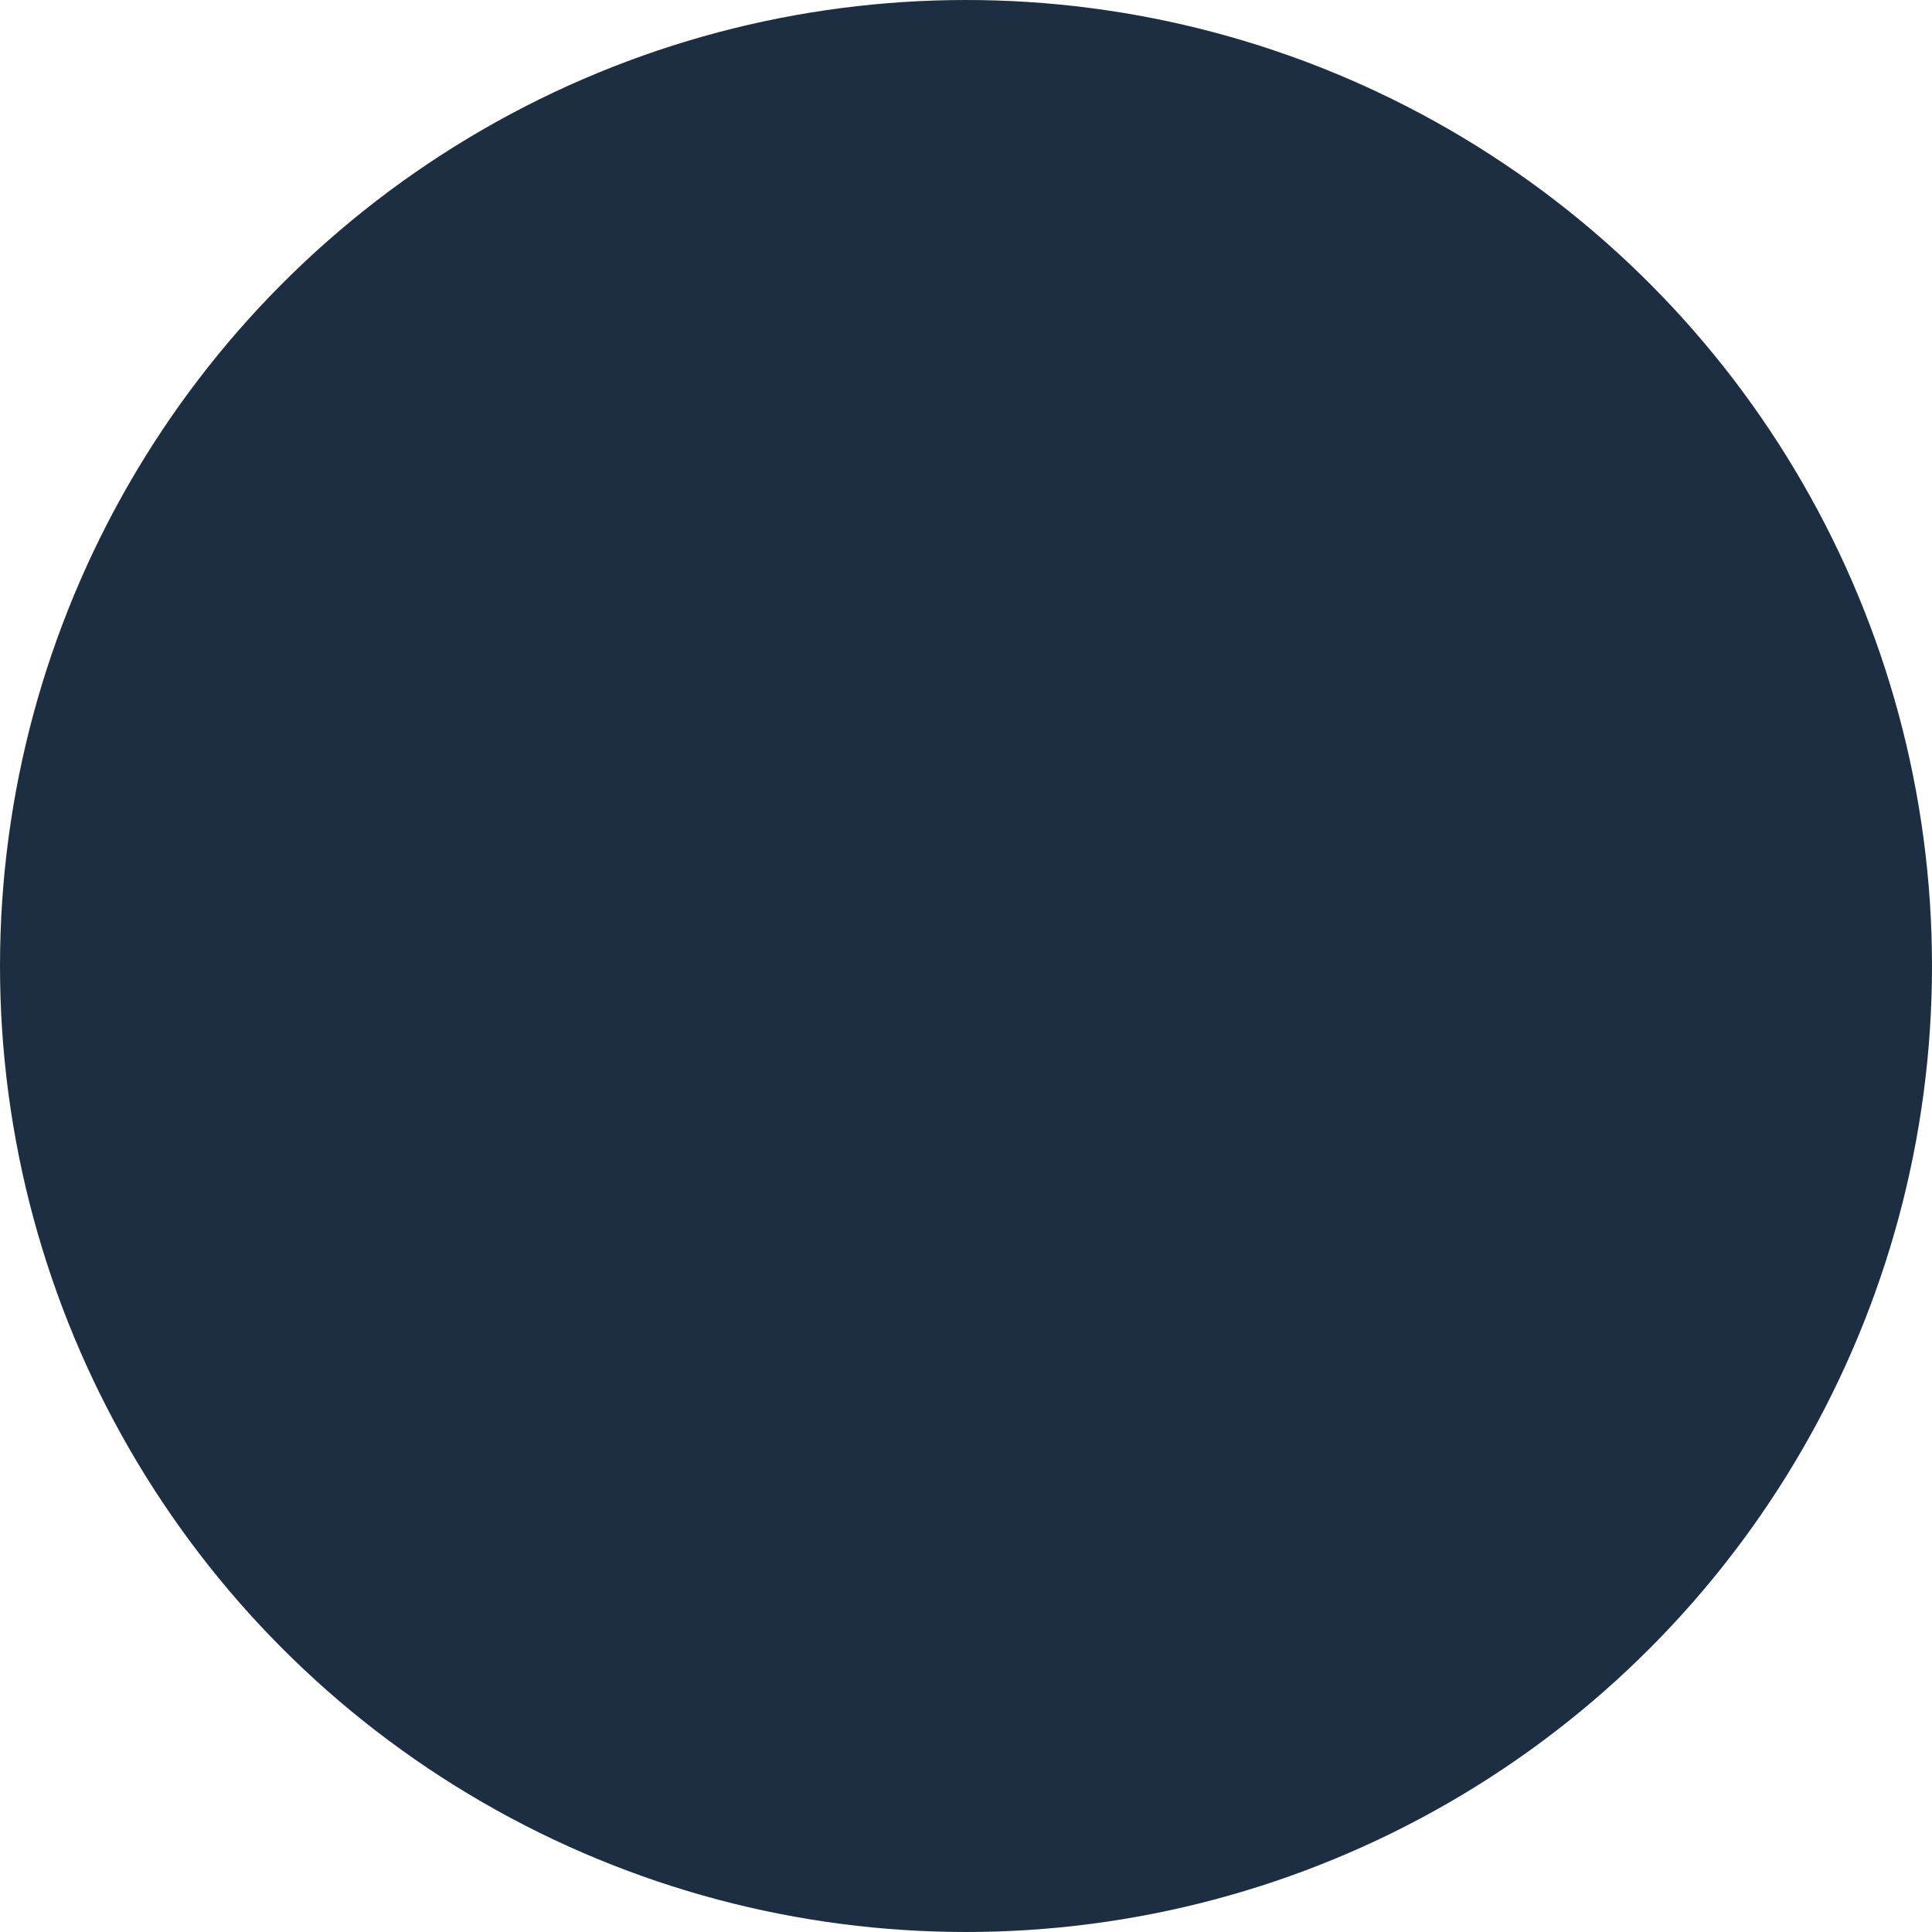
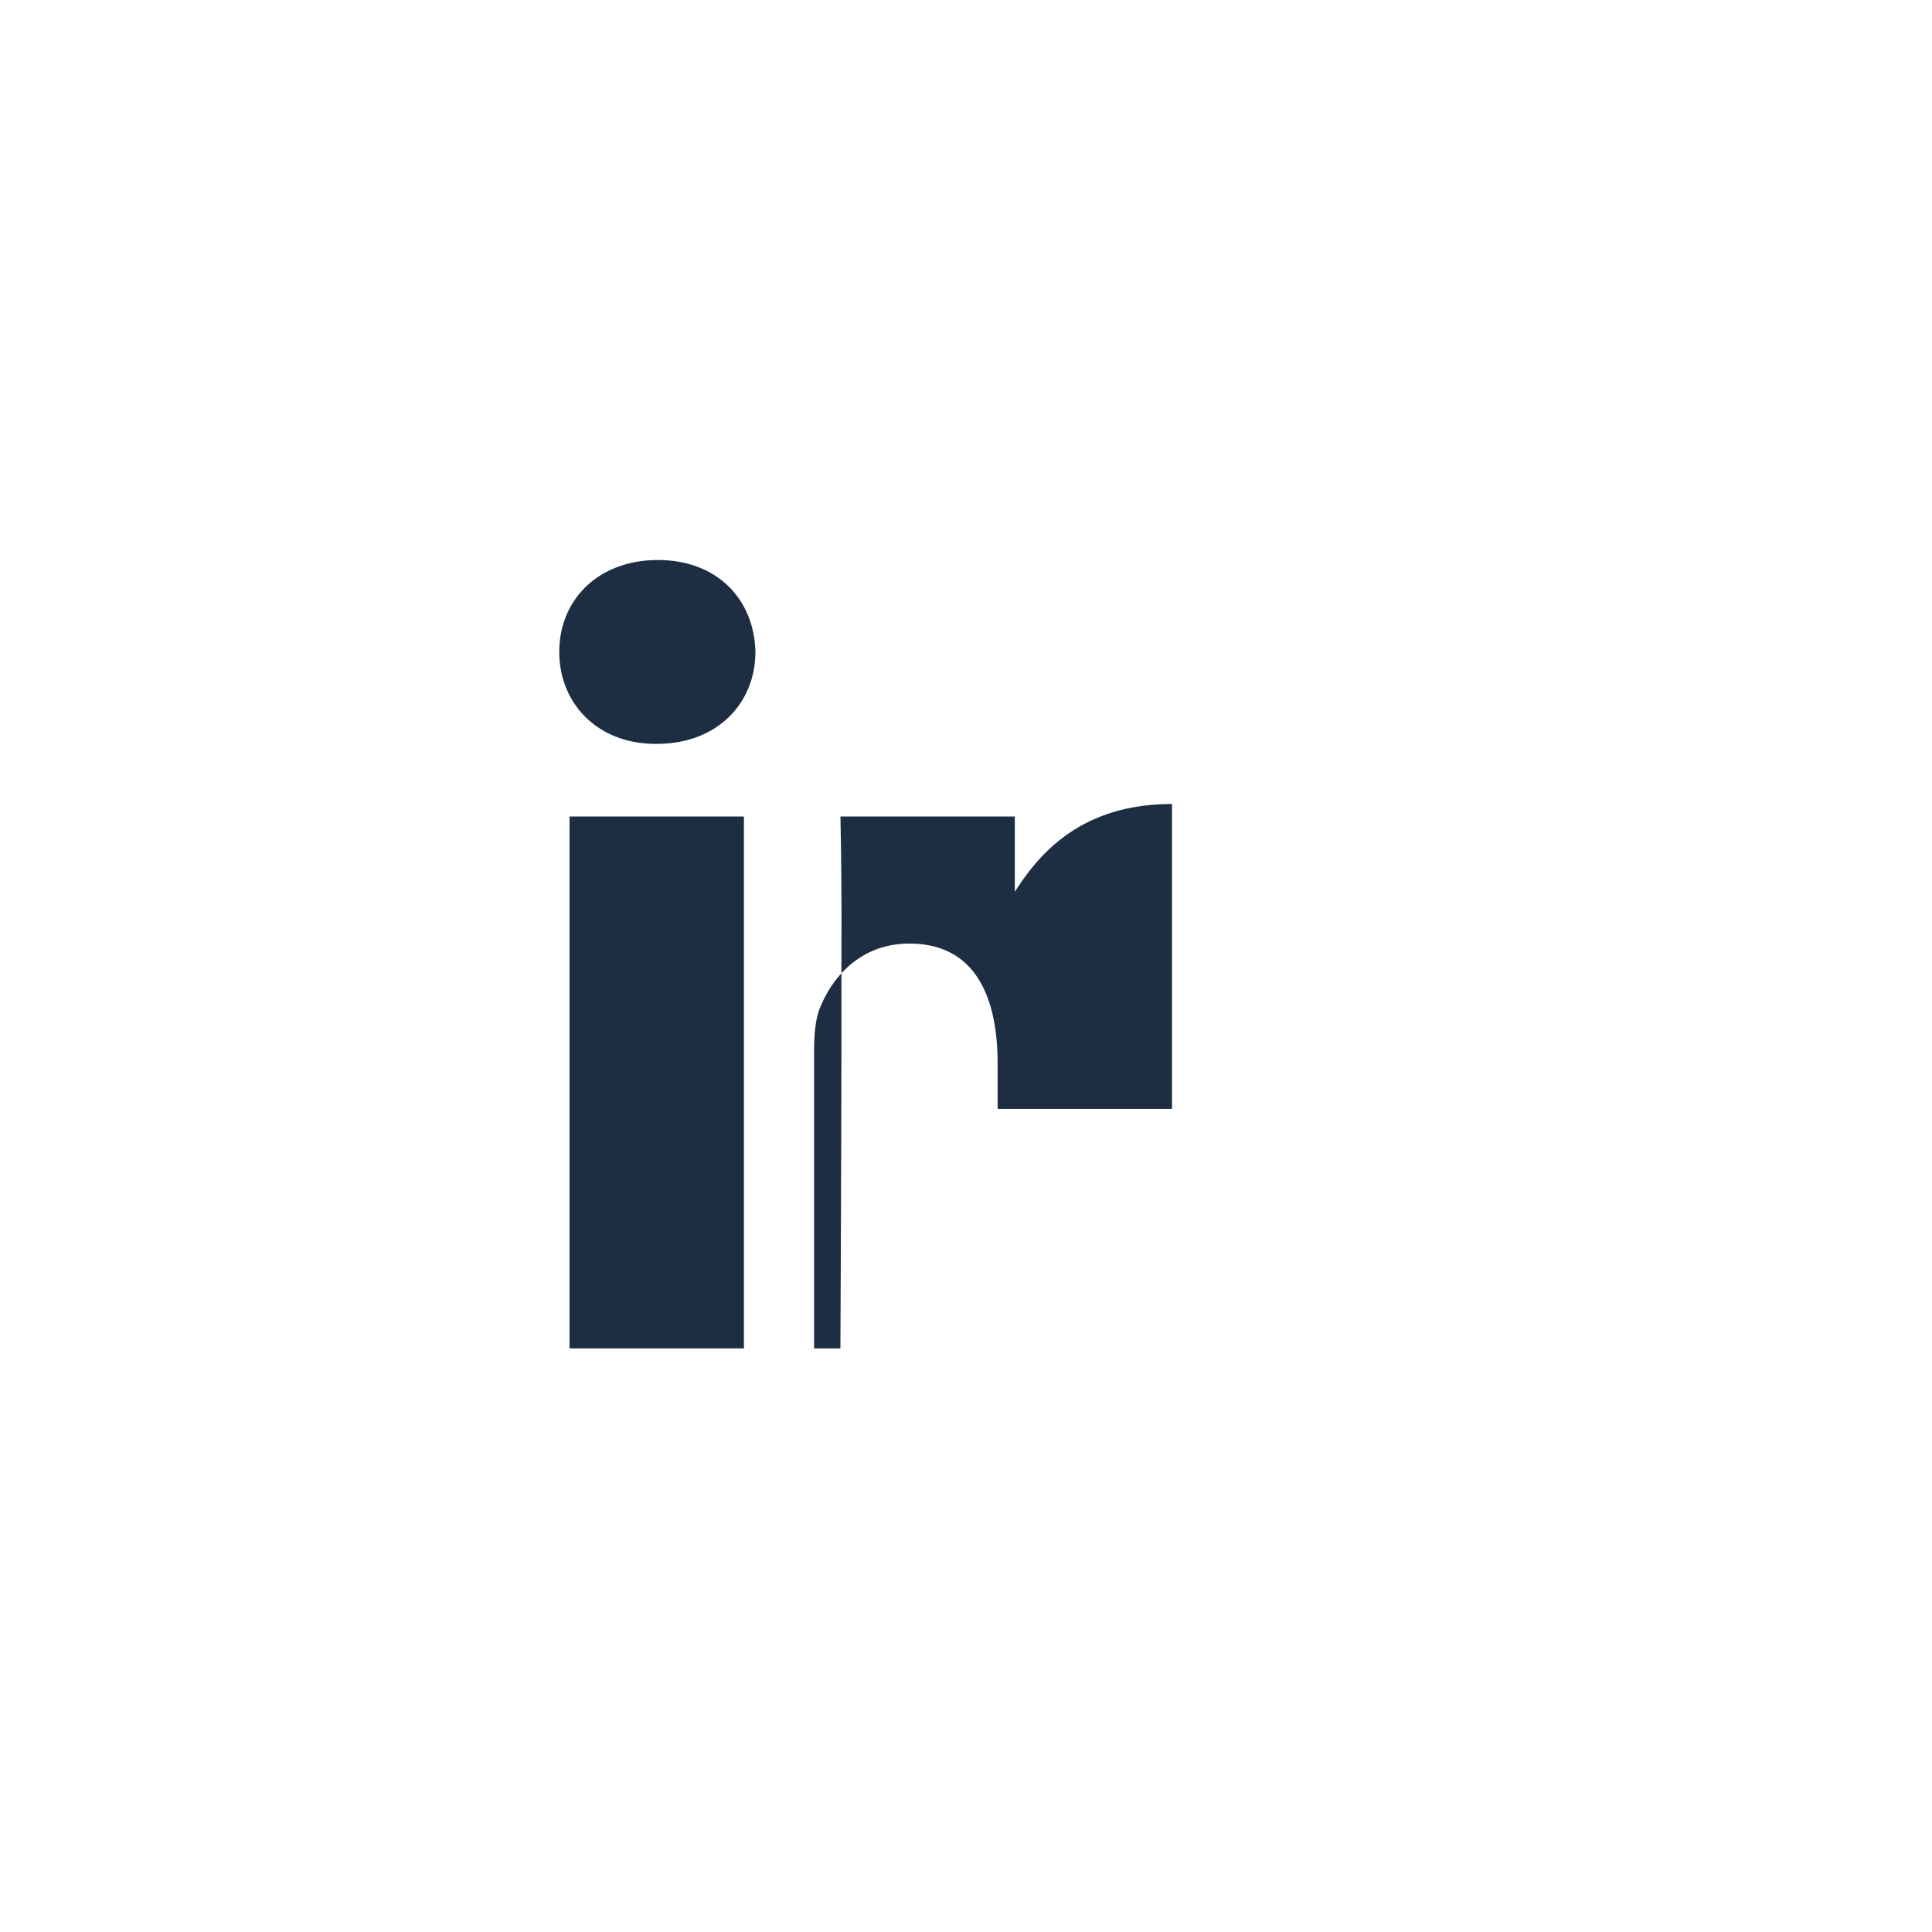
<svg xmlns="http://www.w3.org/2000/svg" xmlns:xlink="http://www.w3.org/1999/xlink" width="38" height="38">
  <defs>
    <filter color-interpolation-filters="auto" id="a">
      <feColorMatrix in="SourceGraphic" values="0 0 0 0 1 0 0 0 0 1 0 0 0 0 1 0 0 0 1 0" />
    </filter>
-     <path d="M3.632 5.044v10.462H.202V5.044h3.43zm8.42-.246c2.256 0 3.948 1.496 3.948 4.71v5.998h-3.43V9.91c0-1.406-.496-2.366-1.737-2.366-.948 0-1.512.647-1.76 1.272-.09.224-.113.536-.113.848v5.843H5.53v-.098c.003-.537.015-3.174.02-5.664V7.474a95.852 95.852 0 00-.02-2.43h3.43v1.483c.455-.713 1.27-1.728 3.091-1.728zM1.94 0c1.173 0 1.896.781 1.918 1.807 0 1.005-.745 1.809-1.94 1.809h-.022C.744 3.616 0 2.812 0 1.807 0 .781.767 0 1.94 0z" id="b" />
+     <path d="M3.632 5.044v10.462H.202V5.044h3.43zm8.42-.246v5.998h-3.43V9.91c0-1.406-.496-2.366-1.737-2.366-.948 0-1.512.647-1.76 1.272-.09.224-.113.536-.113.848v5.843H5.53v-.098c.003-.537.015-3.174.02-5.664V7.474a95.852 95.852 0 00-.02-2.43h3.43v1.483c.455-.713 1.27-1.728 3.091-1.728zM1.94 0c1.173 0 1.896.781 1.918 1.807 0 1.005-.745 1.809-1.94 1.809h-.022C.744 3.616 0 2.812 0 1.807 0 .781.767 0 1.94 0z" id="b" />
  </defs>
  <g fill="none" fill-rule="evenodd">
-     <circle cx="19" cy="19" r="19" fill="#1E2E42" />
    <g filter="url(#a)">
      <use fill="#1E2E42" xlink:href="#b" transform="translate(11 11.015)" />
    </g>
  </g>
</svg>